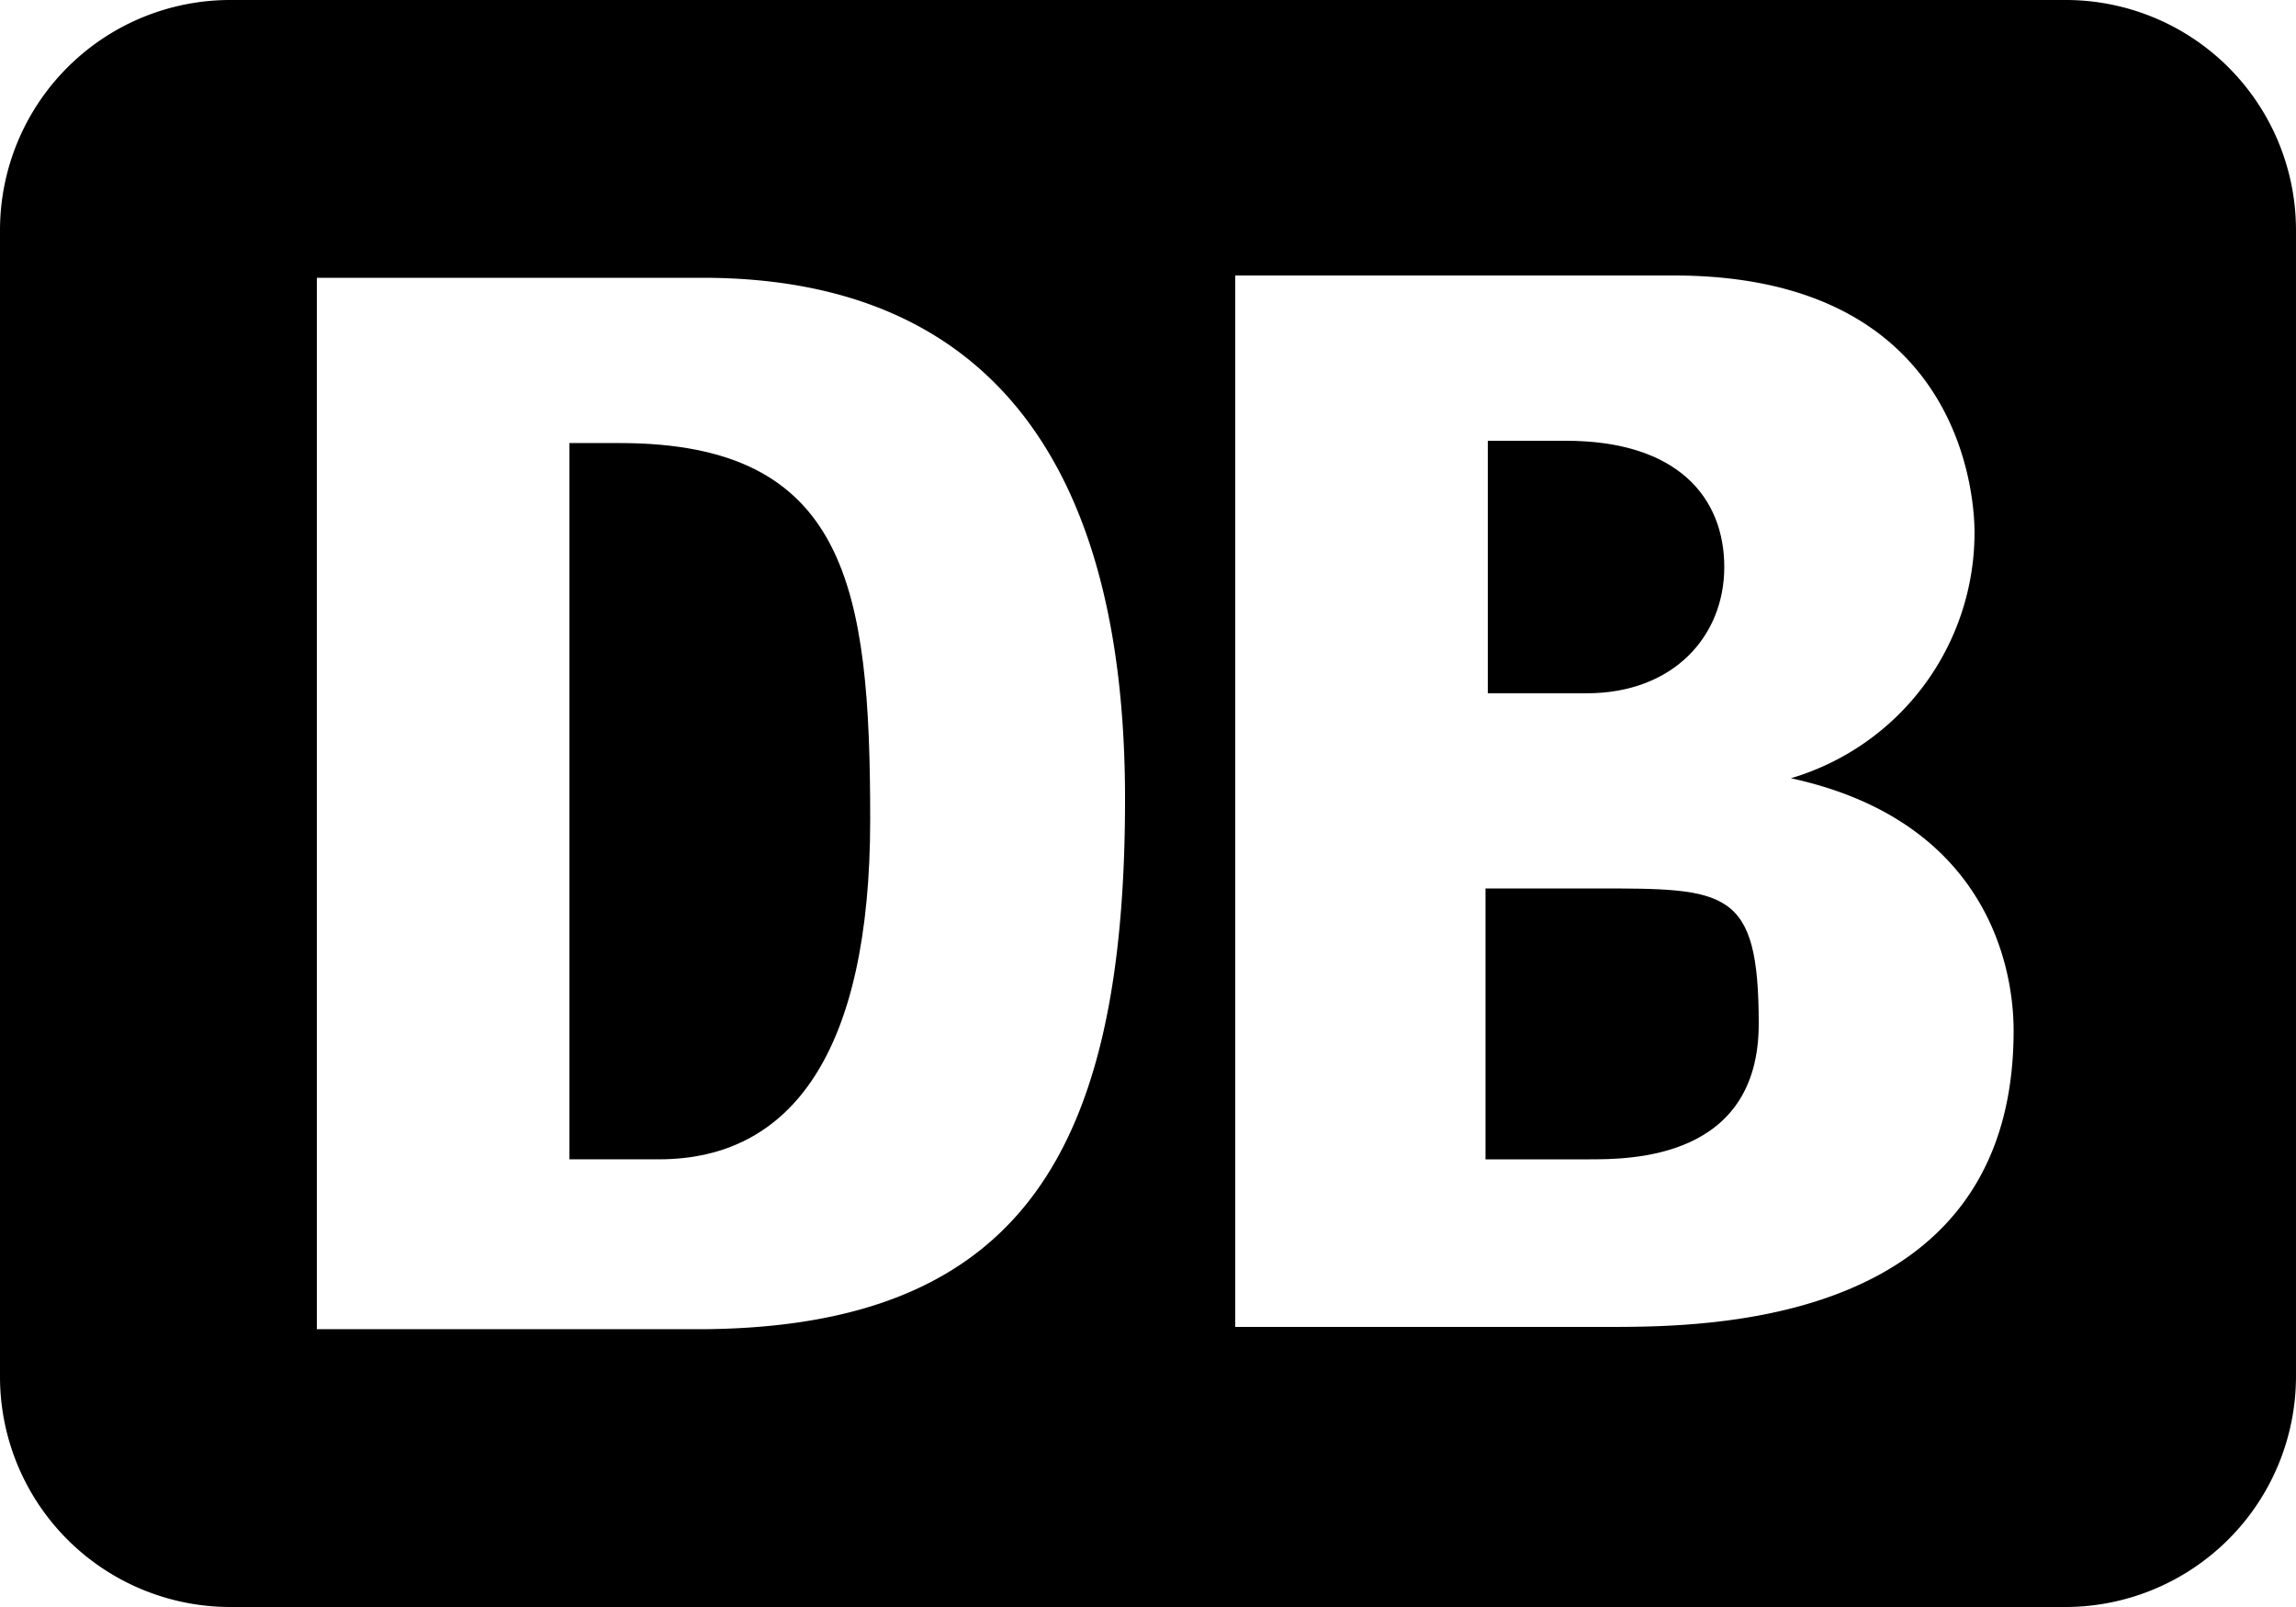
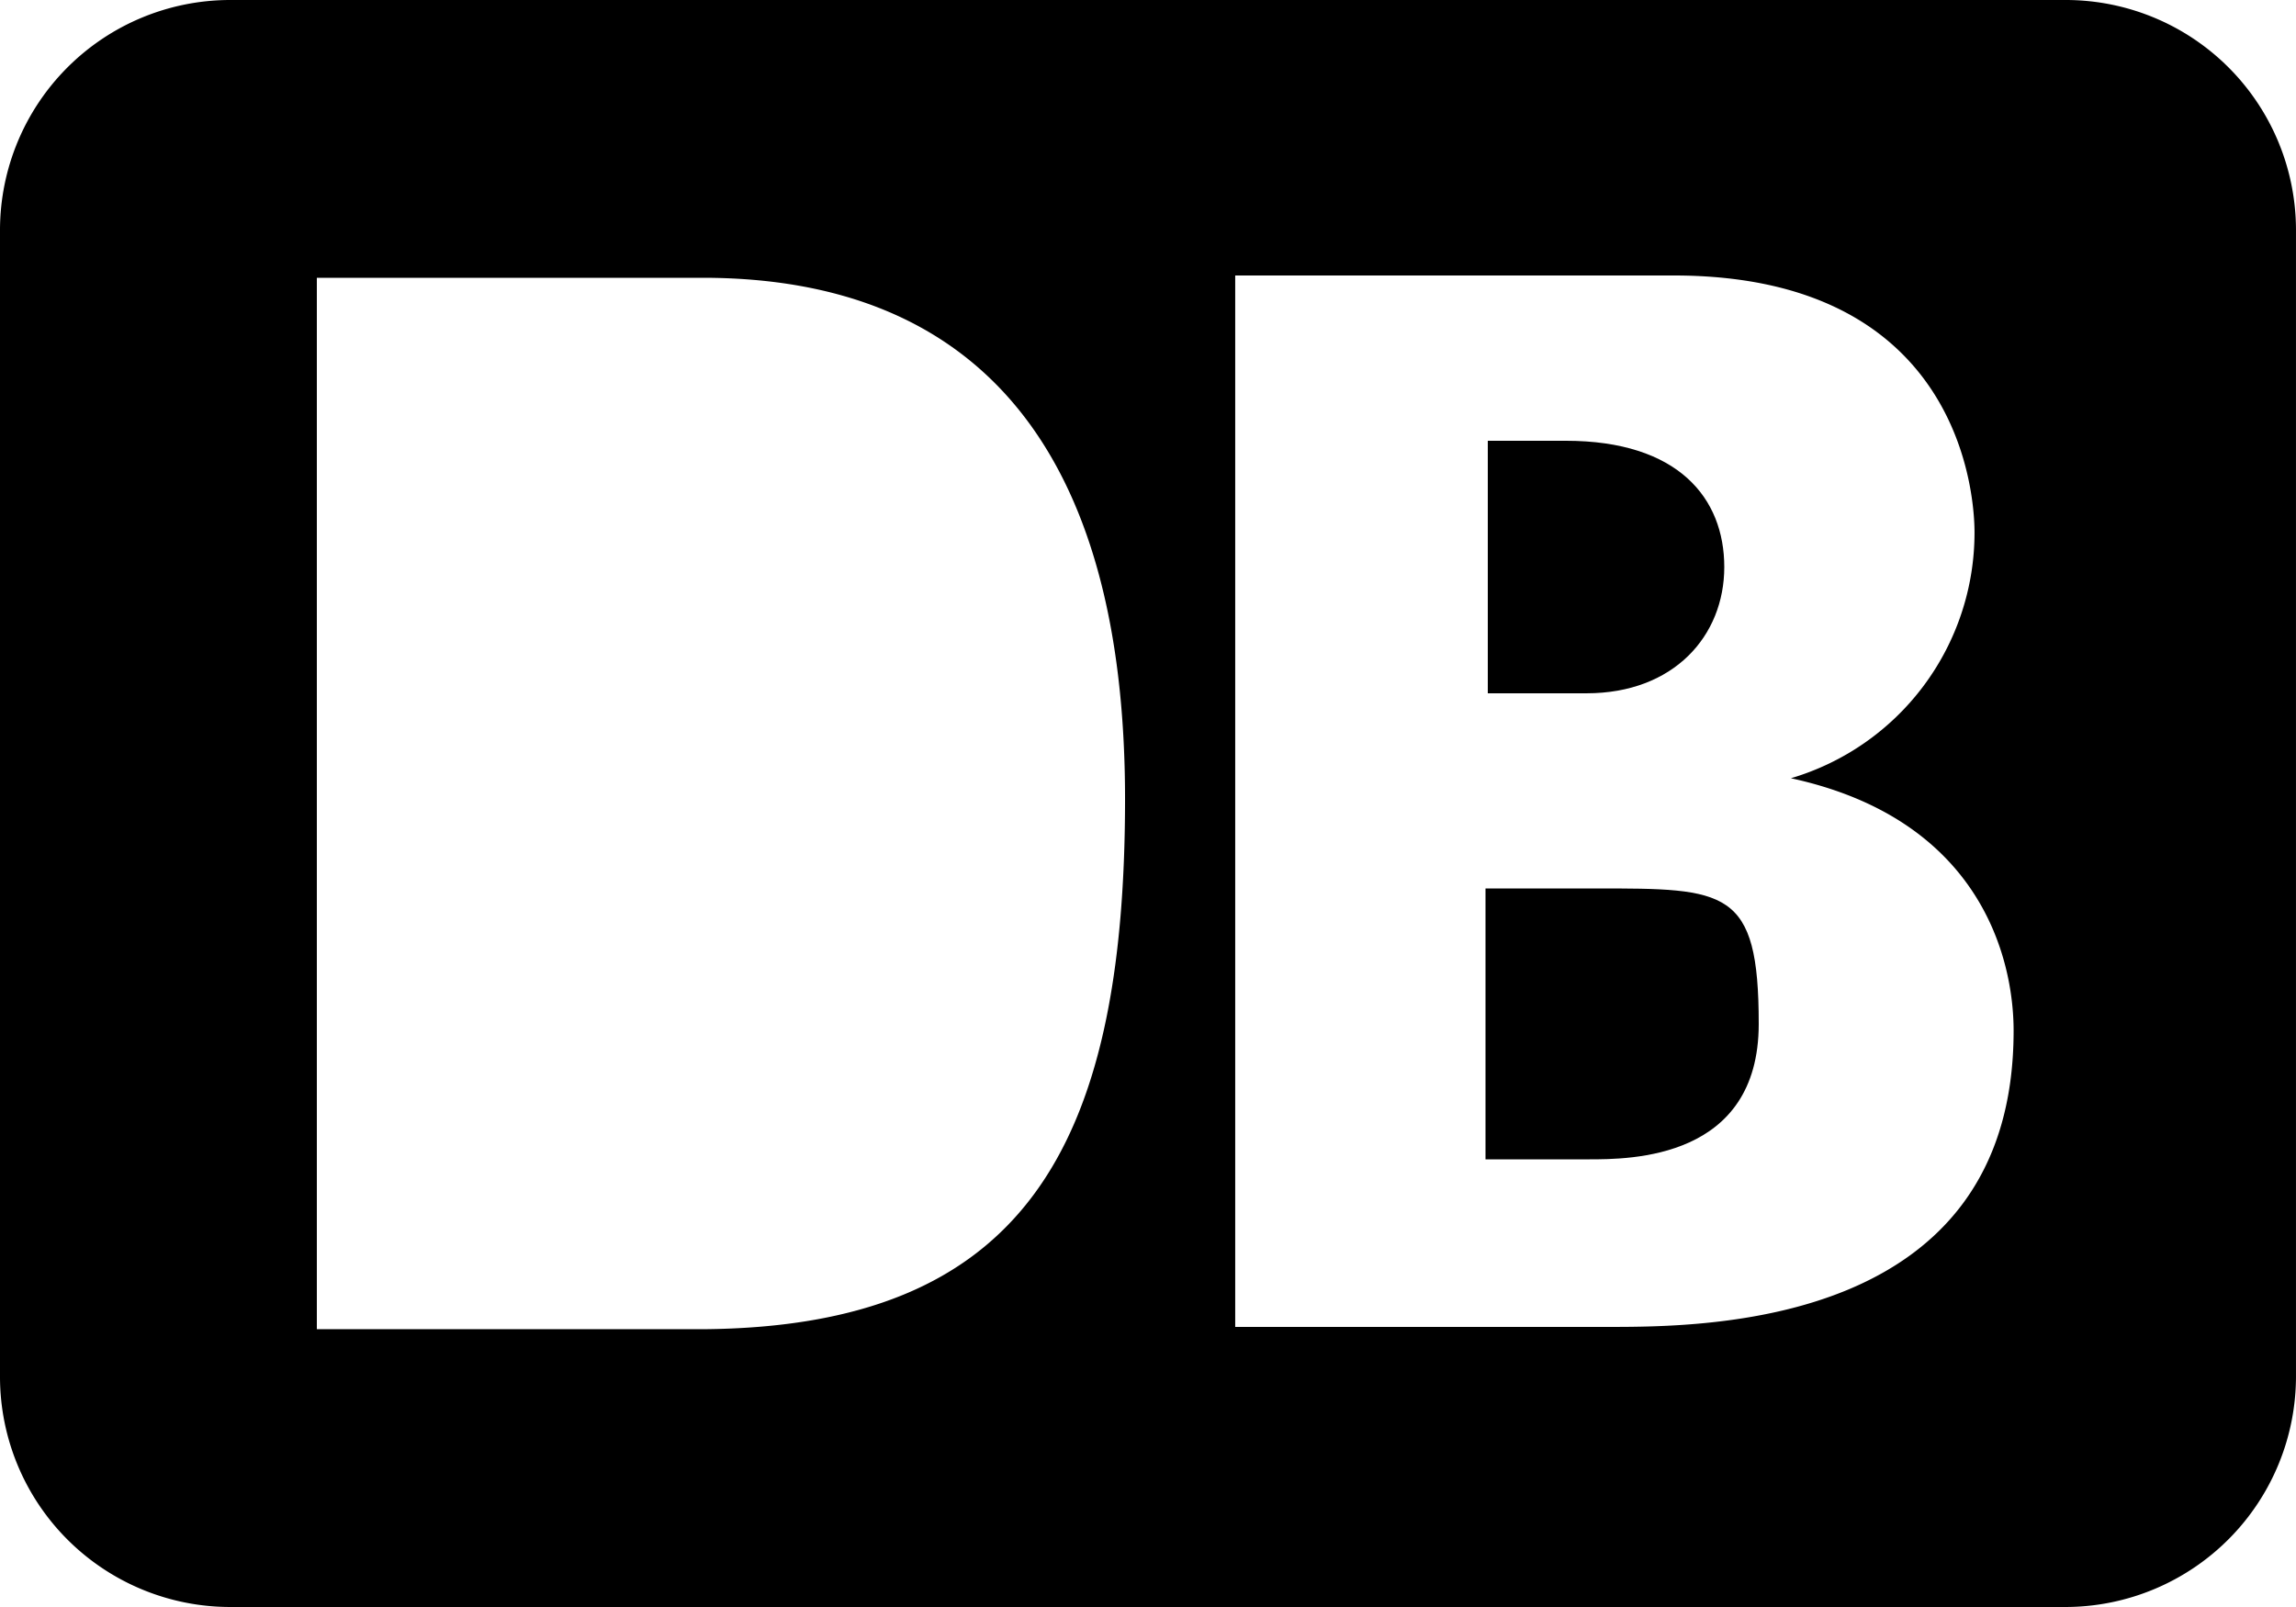
<svg xmlns="http://www.w3.org/2000/svg" id="Deutsche_Bahn_AG-Logo" width="153.075" height="107.152" viewBox="0 0 153.075 107.152">
  <path id="Path_48" data-name="Path 48" d="M71.382,36.038c5.817,0,9.184-3.827,9.184-8.419S77.505,19.2,70,19.2H64.8V36.038Z" transform="translate(34.392 10.19)" />
-   <path id="Path_49" data-name="Path 49" d="M28.168,19.3H24.8V67.059h5.97c8.878,0,14.083-7.195,14.083-22.655S43.322,19.3,28.168,19.3Z" transform="translate(13.163 10.243)" />
  <path id="Path_50" data-name="Path 50" d="M72.048,38.7H64.7V56.763h6.888c2.755,0,11.328,0,11.328-9.031S80.773,38.7,72.048,38.7Z" transform="translate(34.339 20.54)" />
  <path id="Path_51" data-name="Path 51" d="M137.767,0H15.307A15.352,15.352,0,0,0,0,15.307V91.845a15.352,15.352,0,0,0,15.307,15.307h122.46a15.386,15.386,0,0,0,15.307-15.461V15.307A15.352,15.352,0,0,0,137.767,0ZM46.841,88.63H21.124V18.522H46.841c18.216,0,28.166,11.328,28.166,34.748S68.118,88.477,46.841,88.63Zm60.311-.153h-24.8V18.369h29.237c19.747,0,20.053,15.614,20.053,17.144A17.083,17.083,0,0,1,119.4,51.892c12.705,2.755,14.848,12.093,14.848,16.838,0,19.747-20.512,19.747-27.094,19.747Z" transform="translate(0 0)" />
</svg>